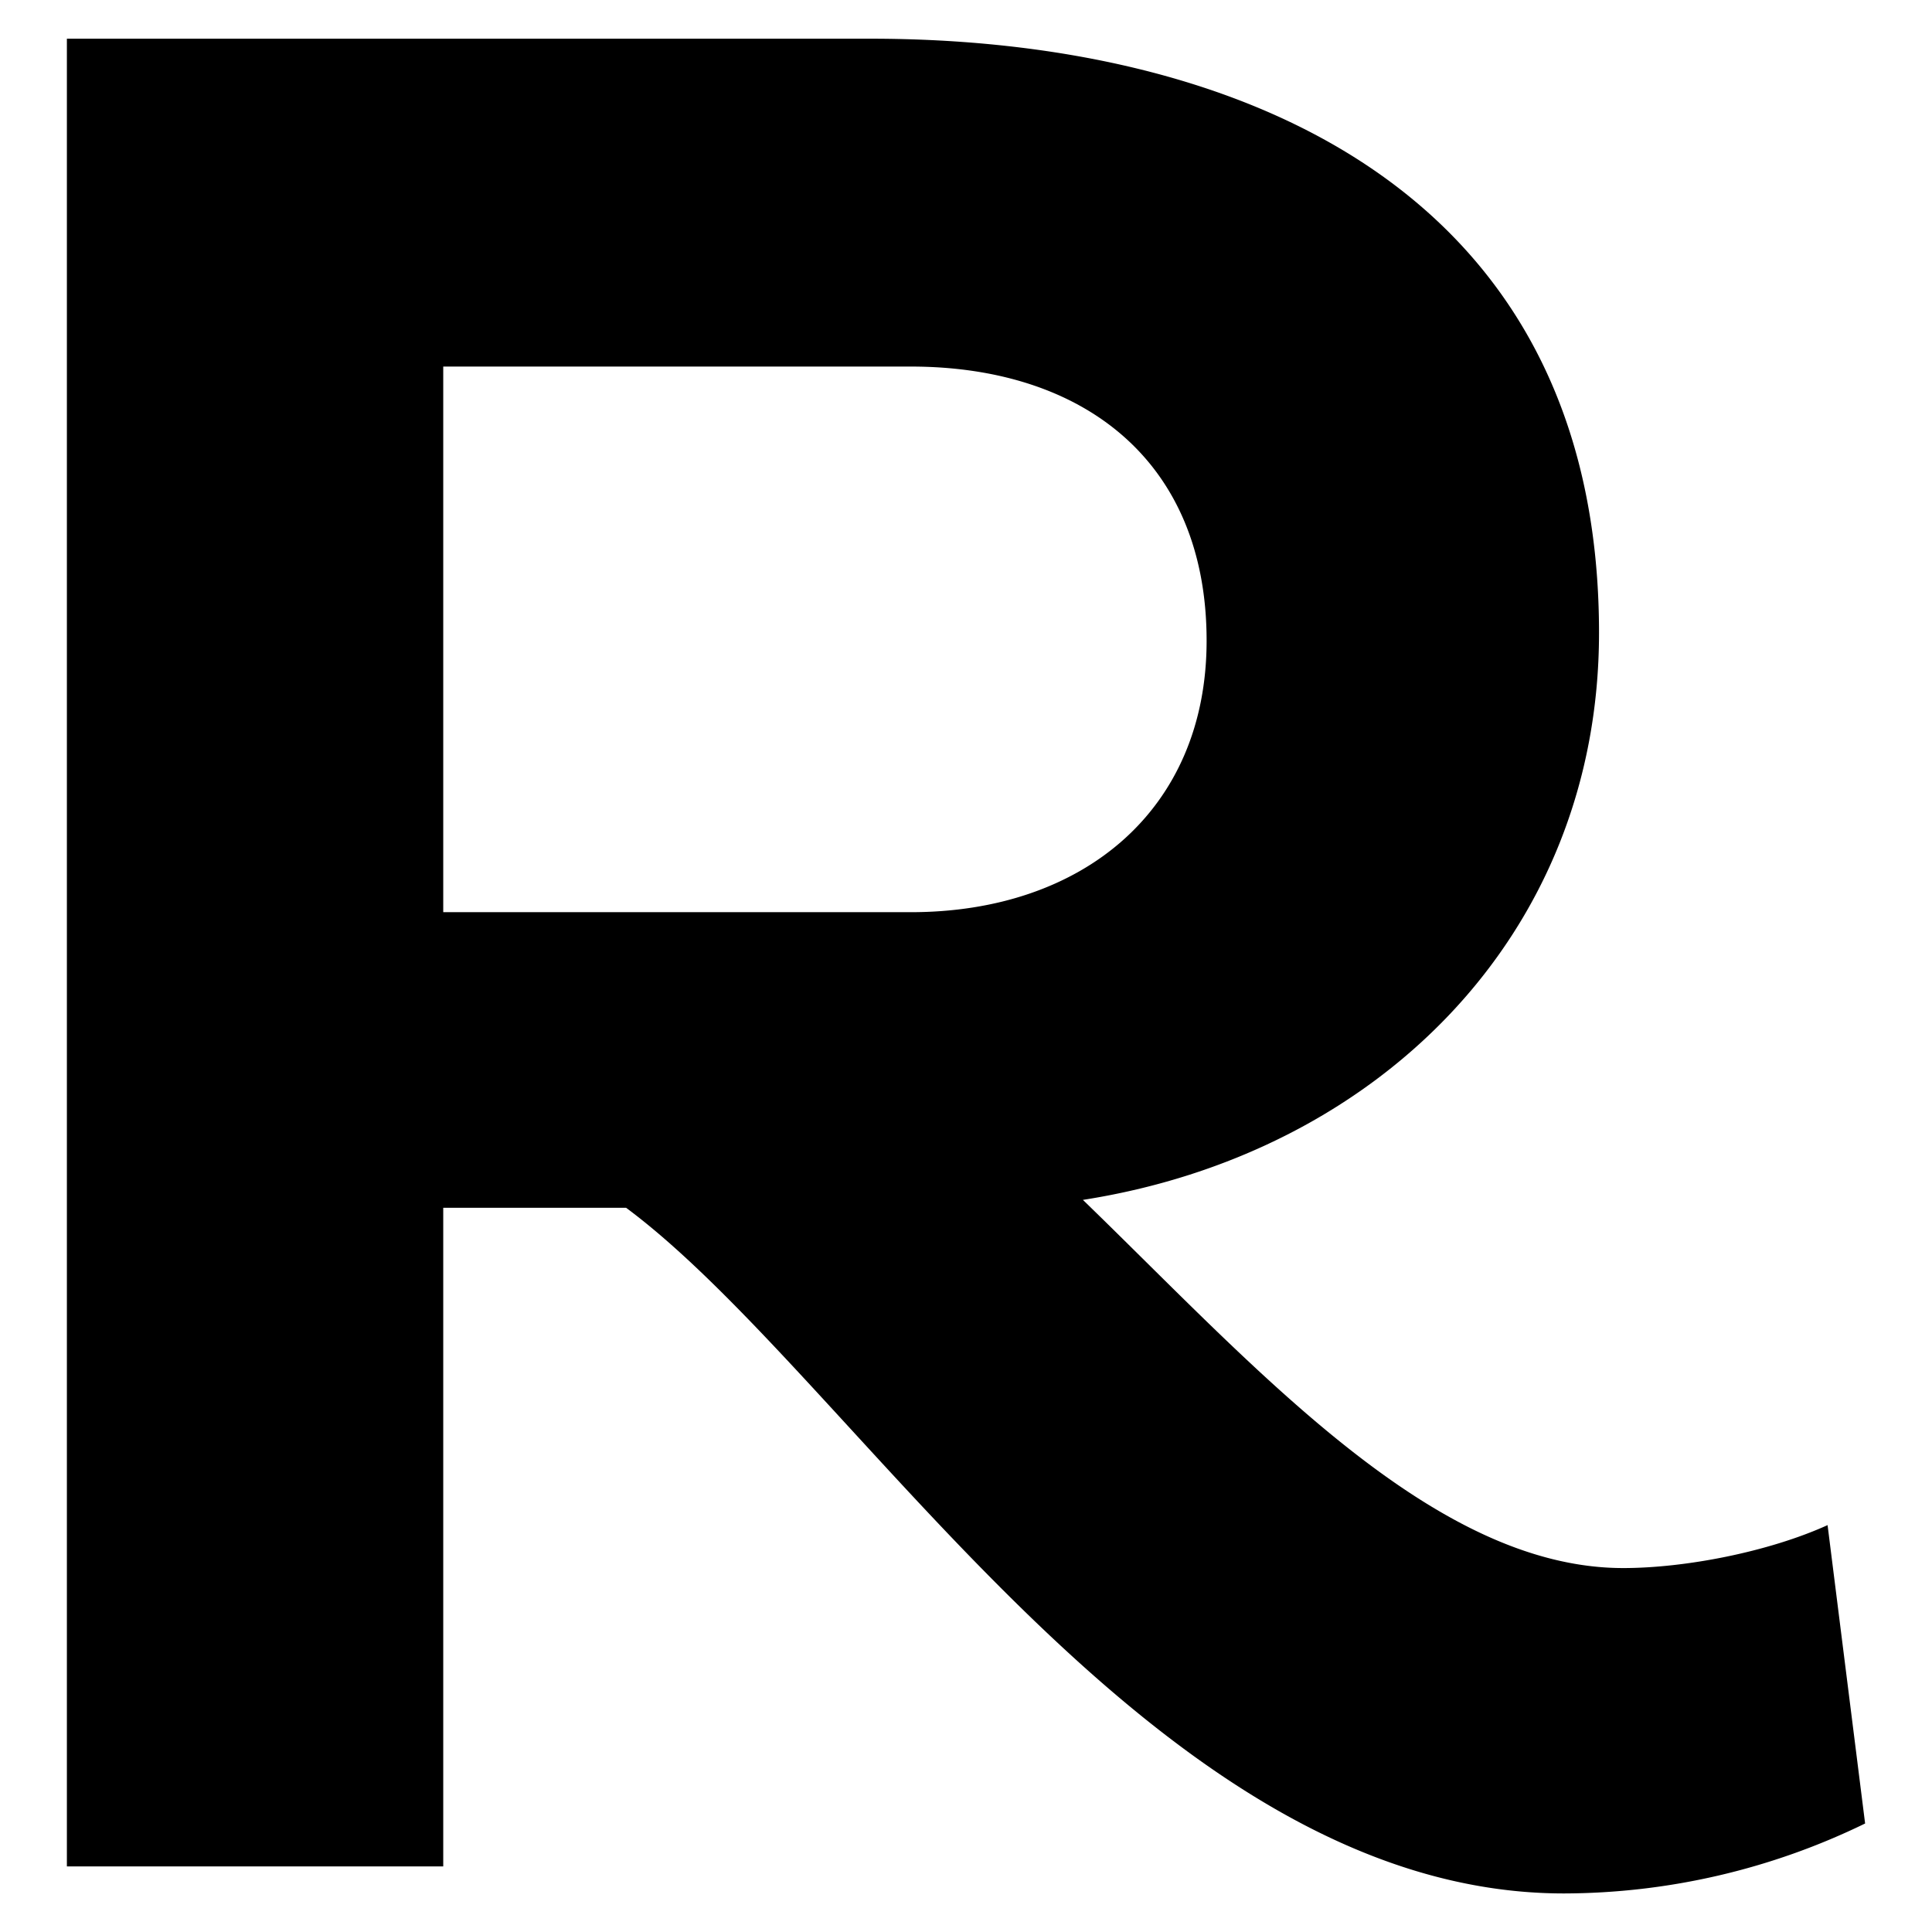
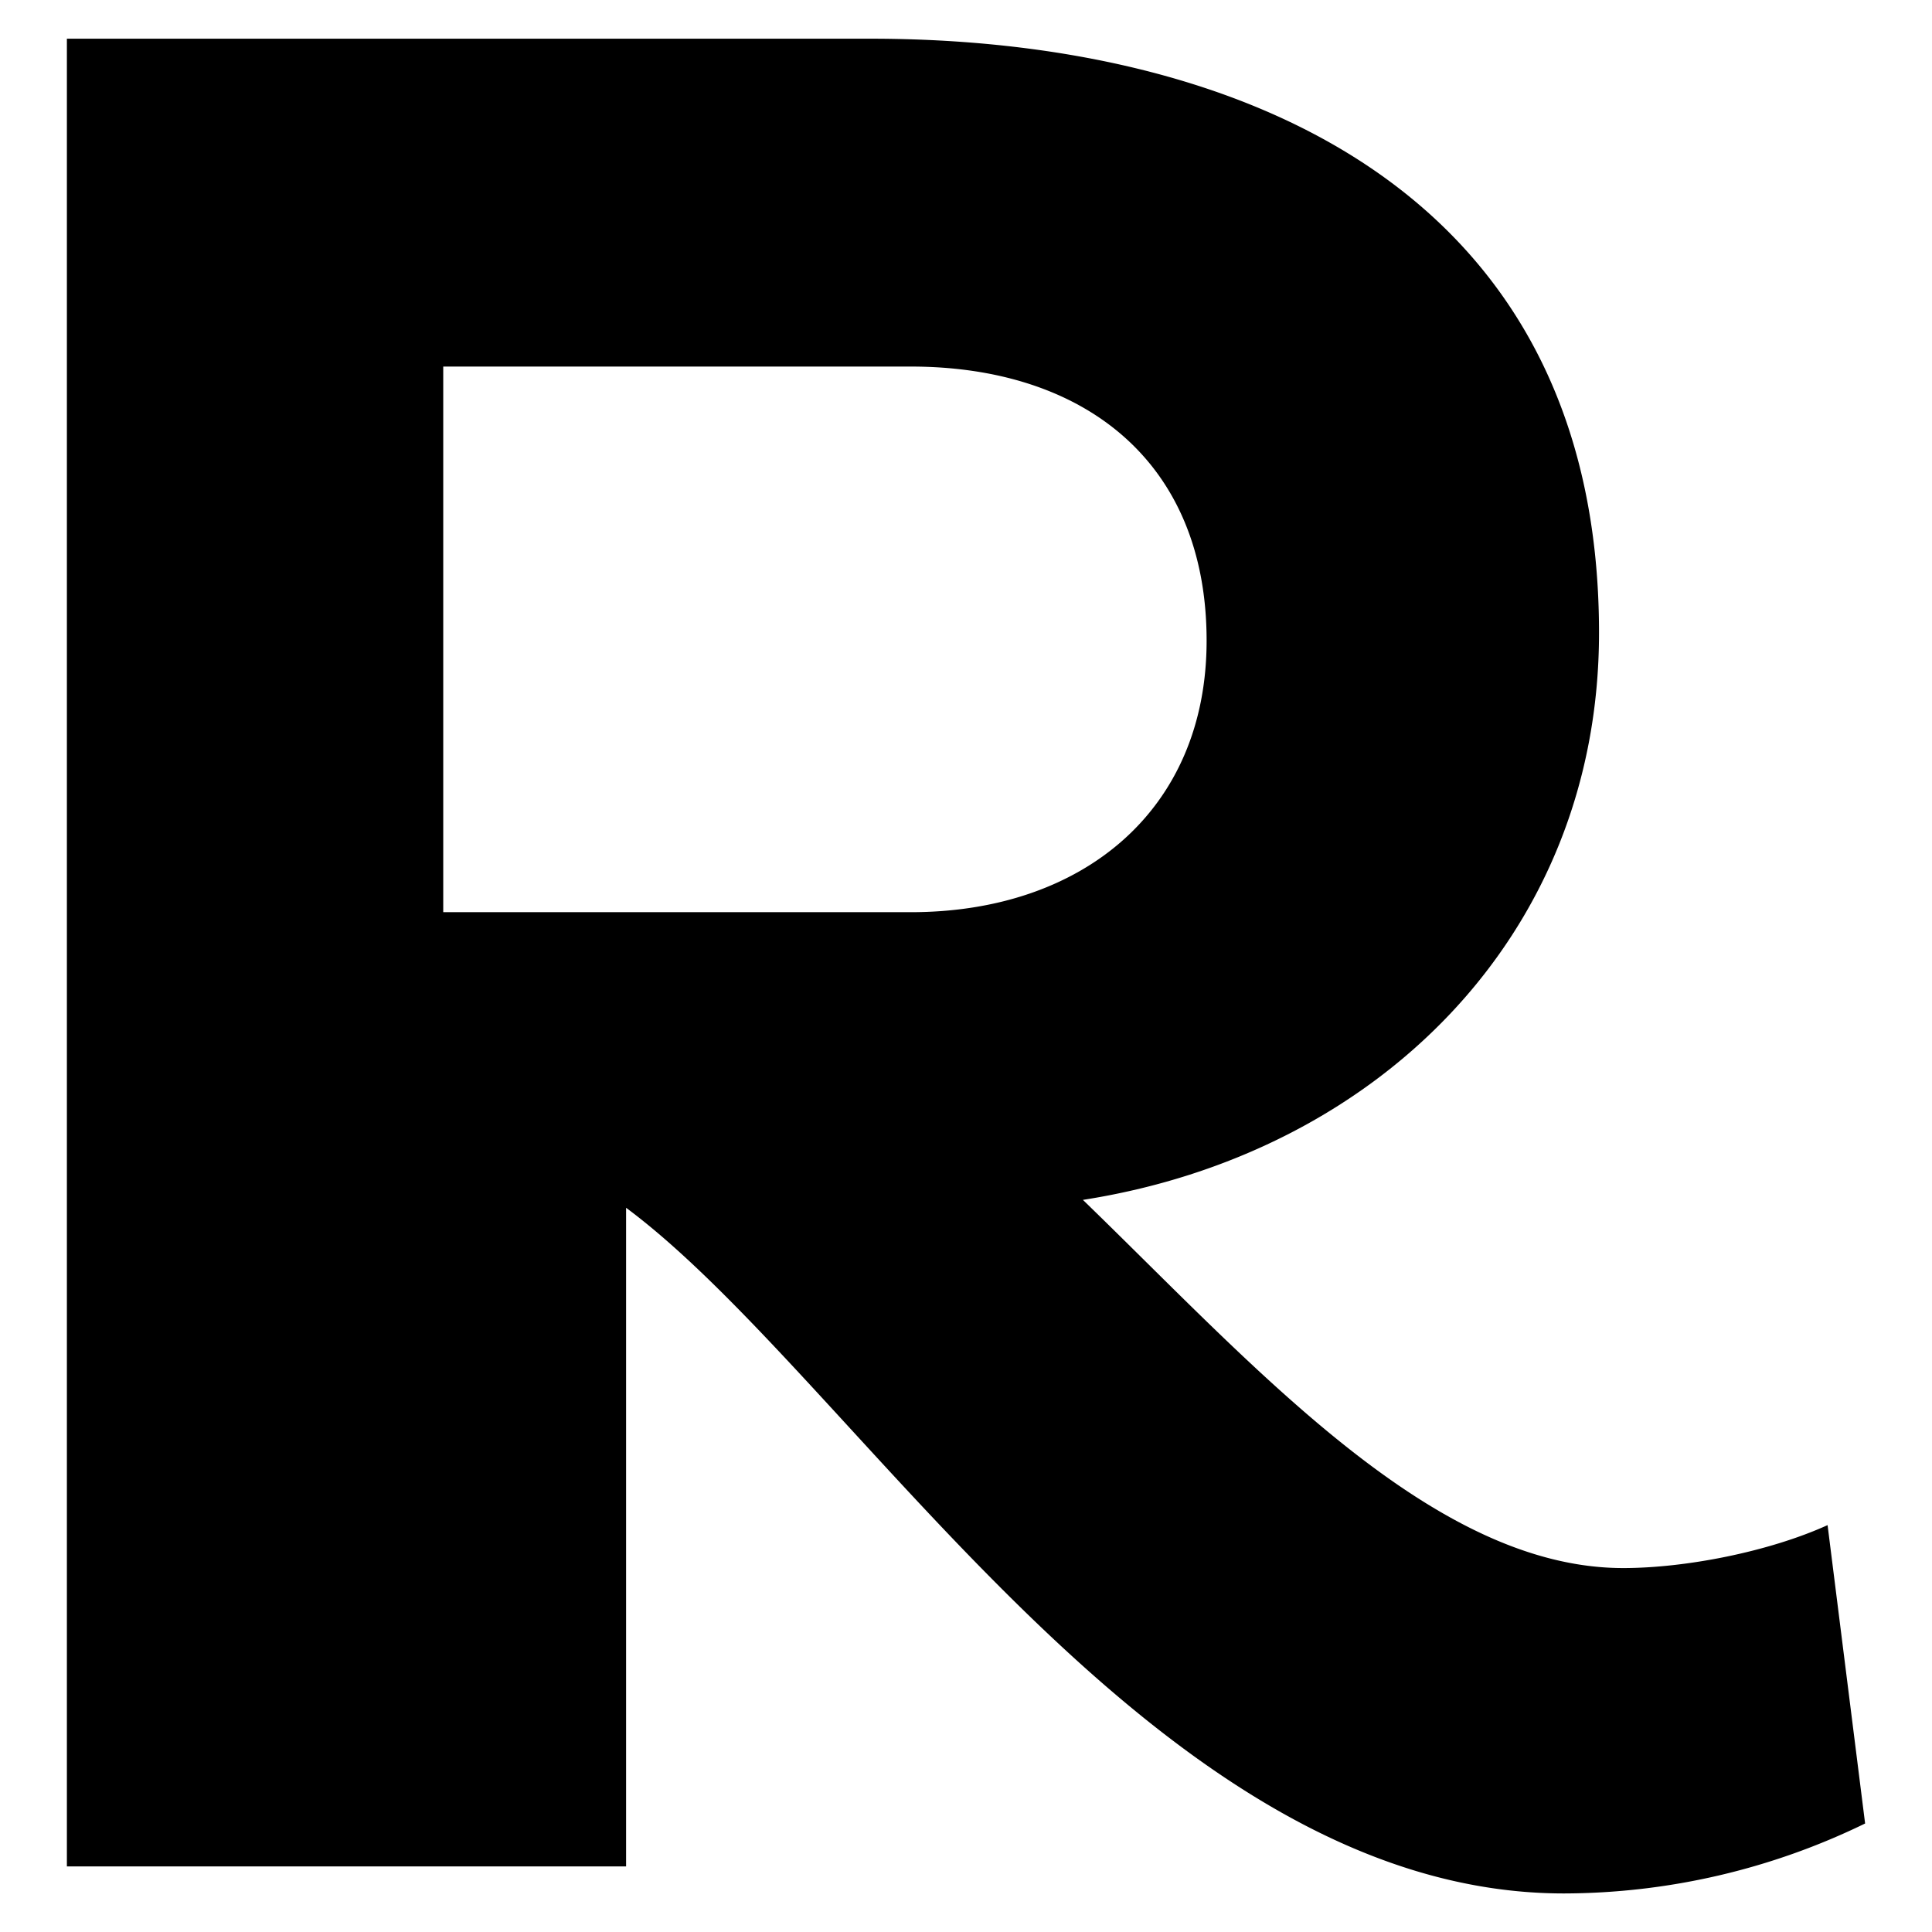
<svg xmlns="http://www.w3.org/2000/svg" viewBox="0 0 13.229 13.229" height="50" width="50">
-   <path d="M.458.265h5.503c2.466 0 4.988.993 4.988 4.068 0 2.08-1.528 3.57-3.534 3.883 1.178 1.141 2.393 2.521 3.7 2.521.423 0 .993-.11 1.399-.294l.257 2.043a4.732 4.732 0 0 1-2.062.479c-2.797 0-4.858-3.534-6.422-4.695H3.035v4.51H.458zM3.035 2.51v3.736h3.202c1.178 0 2.025-.7 2.025-1.859 0-1.233-.847-1.877-2.025-1.877z" />
+   <path d="M.458.265h5.503c2.466 0 4.988.993 4.988 4.068 0 2.08-1.528 3.57-3.534 3.883 1.178 1.141 2.393 2.521 3.7 2.521.423 0 .993-.11 1.399-.294l.257 2.043a4.732 4.732 0 0 1-2.062.479c-2.797 0-4.858-3.534-6.422-4.695v4.51H.458zM3.035 2.51v3.736h3.202c1.178 0 2.025-.7 2.025-1.859 0-1.233-.847-1.877-2.025-1.877z" />
</svg>